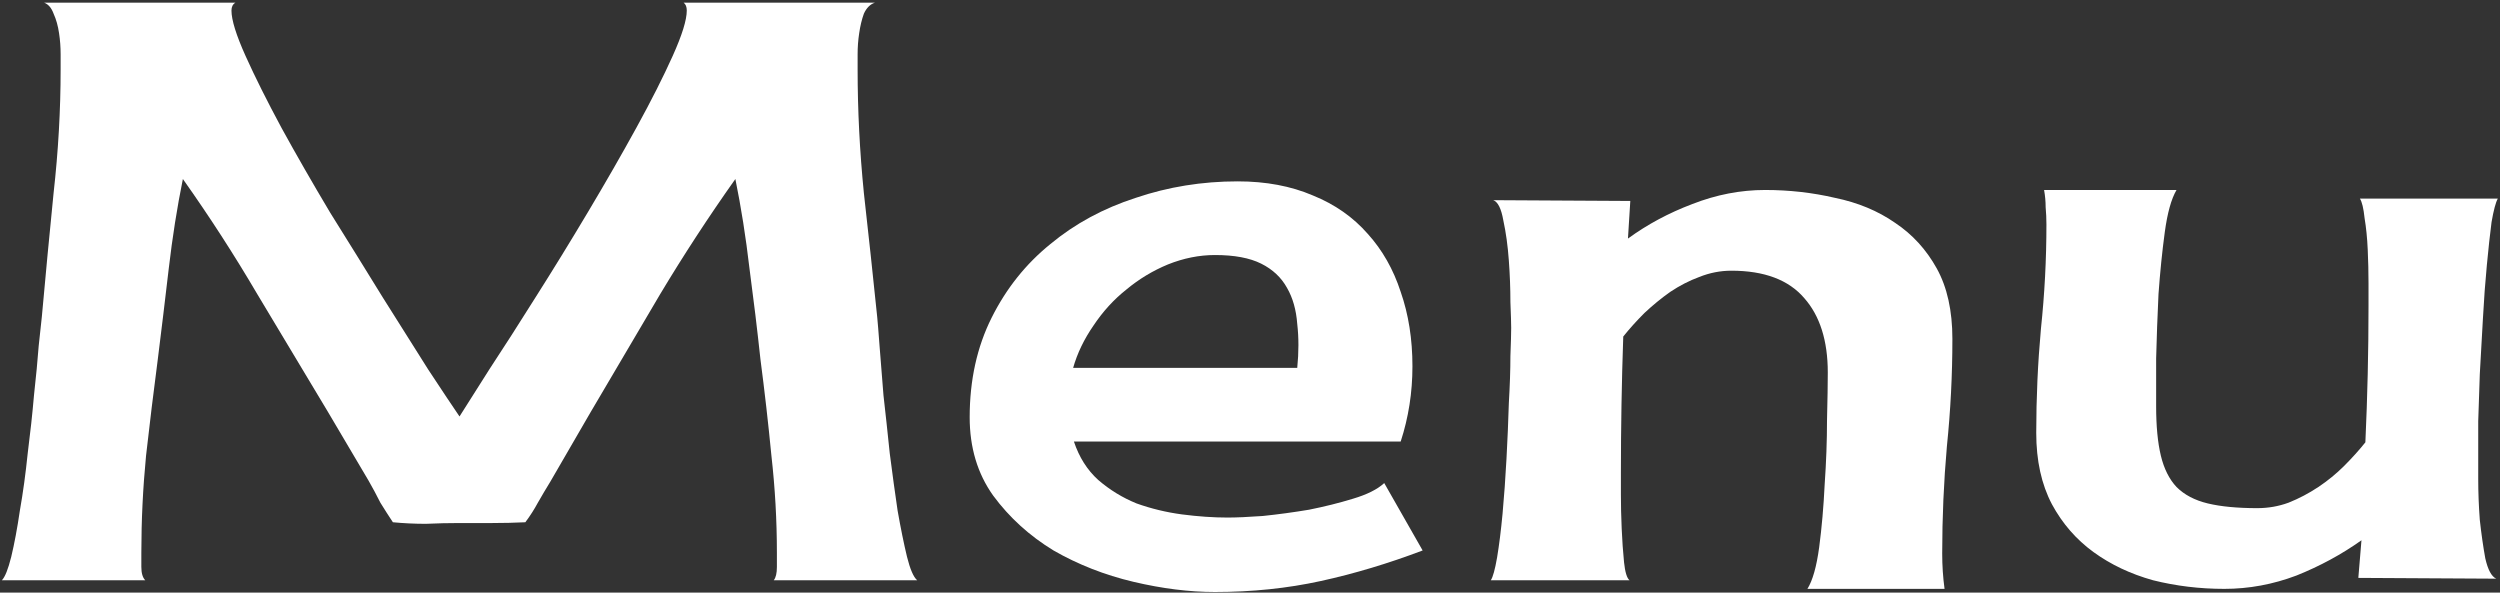
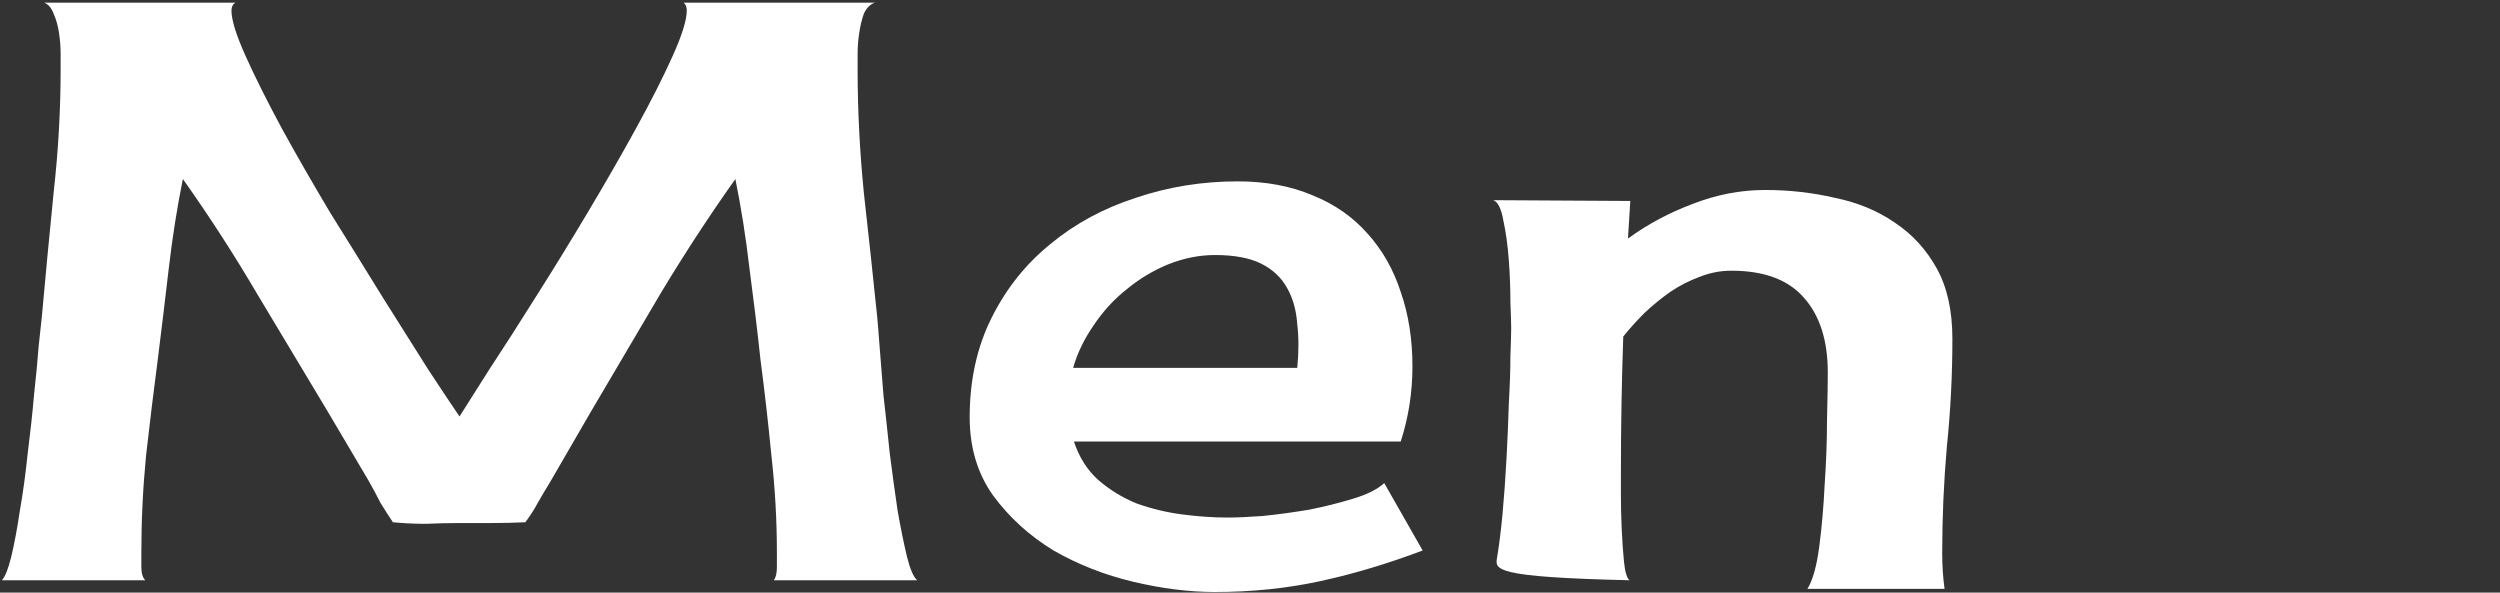
<svg xmlns="http://www.w3.org/2000/svg" width="405" height="96" viewBox="0 0 405 96" fill="none">
  <rect x="0" y="0" width="405" height="96" fill="#333333" stroke="none" />
  <path d="M125.35 94C125.688 93.577 125.857 92.857 125.857 91.842C125.857 90.826 125.857 90.064 125.857 89.557C125.857 84.309 125.561 79.062 124.969 73.814C124.461 68.567 123.868 63.362 123.191 58.199C122.684 53.46 122.091 48.551 121.414 43.473C120.822 38.395 120.06 33.57 119.129 29C114.812 35.094 110.75 41.315 106.941 47.662C103.217 54.01 99.451 60.4 95.643 66.832L89.168 78.004C88.491 79.104 87.814 80.247 87.137 81.432C86.544 82.532 85.867 83.59 85.106 84.606C83.328 84.69 81.551 84.732 79.773 84.732C77.996 84.732 76.219 84.732 74.441 84.732C72.664 84.732 70.844 84.775 68.982 84.859C67.205 84.859 65.428 84.775 63.65 84.606C62.973 83.59 62.296 82.532 61.619 81.432C61.027 80.247 60.392 79.062 59.715 77.877L53.113 66.705C49.305 60.357 45.496 54.01 41.688 47.662C37.964 41.315 33.943 35.094 29.627 29C28.696 33.57 27.934 38.395 27.342 43.473C26.749 48.551 26.157 53.46 25.564 58.199C24.887 63.362 24.253 68.567 23.66 73.814C23.152 79.062 22.898 84.309 22.898 89.557C22.898 90.064 22.898 90.826 22.898 91.842C22.898 92.857 23.11 93.577 23.533 94H0.301C0.809 93.492 1.316 92.223 1.824 90.191C2.332 88.076 2.798 85.579 3.221 82.701C3.729 79.824 4.152 76.734 4.49 73.434C4.913 70.133 5.252 67.001 5.506 64.039C5.844 60.992 6.098 58.326 6.268 56.041C6.521 53.756 6.691 52.19 6.775 51.344C7.368 44.742 8.003 38.056 8.68 31.285C9.441 24.514 9.822 17.828 9.822 11.227C9.822 10.719 9.822 9.915 9.822 8.814C9.822 7.63 9.738 6.487 9.568 5.387C9.399 4.202 9.103 3.144 8.68 2.213C8.341 1.282 7.833 0.689 7.156 0.436H38.133C37.71 0.689 37.498 1.113 37.498 1.705C37.498 3.229 38.26 5.683 39.783 9.068C41.307 12.454 43.253 16.347 45.623 20.748C47.993 25.064 50.617 29.635 53.494 34.459C56.456 39.199 59.292 43.769 62 48.17C64.708 52.486 67.163 56.38 69.363 59.85C71.648 63.32 73.341 65.859 74.441 67.467C75.457 65.859 77.065 63.32 79.266 59.85C81.551 56.38 84.047 52.486 86.756 48.17C89.549 43.769 92.384 39.156 95.262 34.332C98.139 29.508 100.763 24.938 103.133 20.621C105.503 16.305 107.449 12.454 108.973 9.068C110.496 5.683 111.258 3.229 111.258 1.705C111.258 1.113 111.089 0.689 110.75 0.436H141.727C140.965 0.689 140.372 1.282 139.949 2.213C139.611 3.144 139.357 4.202 139.188 5.387C139.018 6.487 138.934 7.63 138.934 8.814C138.934 9.915 138.934 10.719 138.934 11.227C138.934 17.828 139.272 24.514 139.949 31.285C140.711 38.056 141.43 44.742 142.107 51.344C142.192 52.19 142.319 53.756 142.488 56.041C142.658 58.326 142.869 60.992 143.123 64.039C143.462 67.001 143.8 70.133 144.139 73.434C144.562 76.734 144.985 79.824 145.408 82.701C145.916 85.579 146.424 88.076 146.932 90.191C147.439 92.223 147.99 93.492 148.582 94H125.35Z" fill="white" />
  <path d="M196.824 95.904C192.677 95.904 188.276 95.354 183.621 94.254C178.966 93.154 174.65 91.461 170.672 89.176C166.779 86.806 163.52 83.844 160.896 80.289C158.357 76.734 157.088 72.503 157.088 67.594C157.088 61.585 158.273 56.21 160.643 51.471C163.012 46.731 166.186 42.753 170.164 39.537C174.142 36.236 178.755 33.74 184.002 32.047C189.249 30.27 194.751 29.381 200.506 29.381C205.076 29.381 209.139 30.143 212.693 31.666C216.248 33.105 219.21 35.178 221.58 37.887C223.95 40.51 225.727 43.642 226.912 47.281C228.182 50.921 228.816 54.941 228.816 59.342C228.816 63.574 228.182 67.636 226.912 71.529H173.973C174.819 74.068 176.131 76.142 177.908 77.75C179.77 79.358 181.844 80.628 184.129 81.559C186.499 82.405 188.953 82.997 191.492 83.336C194.116 83.674 196.57 83.844 198.855 83.844C200.294 83.844 202.199 83.759 204.568 83.59C207.023 83.336 209.52 82.997 212.059 82.574C214.598 82.066 216.967 81.474 219.168 80.797C221.453 80.12 223.146 79.273 224.246 78.258L230.467 89.176C224.881 91.292 219.38 92.942 213.963 94.127C208.546 95.312 202.833 95.904 196.824 95.904ZM196.824 41.315C194.285 41.315 191.746 41.822 189.207 42.838C186.753 43.853 184.51 45.208 182.479 46.9C180.447 48.508 178.67 50.455 177.146 52.74C175.623 54.941 174.523 57.226 173.846 59.596H210.154C210.408 57.057 210.408 54.687 210.154 52.486C209.985 50.201 209.435 48.255 208.504 46.647C207.573 44.954 206.176 43.642 204.314 42.711C202.452 41.78 199.956 41.315 196.824 41.315Z" fill="white" />
-   <path d="M316.287 54.898C316.287 60.738 315.991 66.536 315.398 72.291C314.891 78.046 314.637 83.844 314.637 89.684C314.637 91.63 314.764 93.534 315.018 95.397H292.801C293.647 94.042 294.282 91.799 294.705 88.668C295.128 85.452 295.424 82.066 295.594 78.512C295.848 74.872 295.975 71.402 295.975 68.102C296.059 64.716 296.102 62.135 296.102 60.357C296.102 55.195 294.832 51.175 292.293 48.297C289.754 45.335 285.818 43.853 280.486 43.853C278.709 43.853 276.974 44.192 275.281 44.869C273.673 45.462 272.107 46.266 270.584 47.281C269.145 48.297 267.749 49.44 266.395 50.709C265.125 51.978 263.982 53.248 262.967 54.518C262.713 61.881 262.586 69.244 262.586 76.607C262.586 77.2 262.586 78.385 262.586 80.162C262.586 81.855 262.628 83.674 262.713 85.621C262.798 87.568 262.924 89.387 263.094 91.08C263.263 92.688 263.559 93.662 263.982 94H241.512C241.85 93.492 242.189 92.265 242.527 90.318C242.866 88.287 243.162 85.917 243.416 83.209C243.67 80.416 243.882 77.454 244.051 74.322C244.22 71.191 244.347 68.186 244.432 65.309C244.601 62.431 244.686 59.892 244.686 57.691C244.77 55.491 244.812 53.967 244.812 53.121C244.812 52.444 244.77 51.047 244.686 48.932C244.686 46.731 244.601 44.488 244.432 42.203C244.262 39.833 243.966 37.675 243.543 35.728C243.204 33.782 242.654 32.682 241.893 32.428L264.109 32.555L263.729 38.648C266.86 36.363 270.33 34.501 274.139 33.062C278.032 31.539 281.967 30.777 285.945 30.777C289.839 30.777 293.605 31.201 297.244 32.047C300.968 32.809 304.227 34.163 307.02 36.109C309.812 37.971 312.055 40.426 313.748 43.473C315.441 46.52 316.287 50.328 316.287 54.898Z" fill="white" />
-   <path d="M404.646 32.174C404.308 32.766 403.969 34.036 403.631 35.982C403.377 37.929 403.123 40.257 402.869 42.965C402.615 45.589 402.404 48.466 402.234 51.598C402.065 54.729 401.896 57.734 401.727 60.611C401.642 63.404 401.557 65.943 401.473 68.228C401.473 70.429 401.473 72.037 401.473 73.053C401.473 73.899 401.473 75.422 401.473 77.623C401.473 79.739 401.557 81.939 401.727 84.225C401.98 86.51 402.277 88.583 402.615 90.445C403.038 92.307 403.631 93.408 404.393 93.746L382.049 93.619L382.557 87.525C379.34 89.811 375.828 91.715 372.02 93.238C368.211 94.677 364.318 95.397 360.34 95.397C356.362 95.397 352.511 94.931 348.787 94C345.148 92.984 341.932 91.461 339.139 89.43C336.346 87.398 334.103 84.817 332.41 81.686C330.717 78.469 329.871 74.618 329.871 70.133C329.871 64.462 330.125 58.834 330.633 53.248C331.225 47.662 331.521 42.034 331.521 36.363C331.521 35.432 331.479 34.501 331.395 33.57C331.395 32.639 331.31 31.708 331.141 30.777H352.596C351.749 32.216 351.115 34.501 350.691 37.633C350.268 40.764 349.93 44.107 349.676 47.662C349.507 51.217 349.38 54.687 349.295 58.072C349.295 61.373 349.295 63.954 349.295 65.816C349.295 69.033 349.549 71.699 350.057 73.814C350.564 75.93 351.411 77.623 352.596 78.893C353.865 80.162 355.558 81.051 357.674 81.559C359.79 82.066 362.456 82.32 365.672 82.32C367.449 82.32 369.142 82.024 370.75 81.432C372.443 80.755 374.051 79.908 375.574 78.893C377.098 77.877 378.494 76.734 379.764 75.465C381.033 74.195 382.176 72.926 383.191 71.656C383.361 67.932 383.488 64.251 383.572 60.611C383.657 56.972 383.699 53.29 383.699 49.566C383.699 48.805 383.699 47.578 383.699 45.885C383.699 44.107 383.657 42.288 383.572 40.426C383.488 38.564 383.318 36.871 383.064 35.348C382.895 33.74 382.641 32.682 382.303 32.174H404.646Z" fill="white" />
+   <path d="M316.287 54.898C316.287 60.738 315.991 66.536 315.398 72.291C314.891 78.046 314.637 83.844 314.637 89.684C314.637 91.63 314.764 93.534 315.018 95.397H292.801C293.647 94.042 294.282 91.799 294.705 88.668C295.128 85.452 295.424 82.066 295.594 78.512C295.848 74.872 295.975 71.402 295.975 68.102C296.059 64.716 296.102 62.135 296.102 60.357C296.102 55.195 294.832 51.175 292.293 48.297C289.754 45.335 285.818 43.853 280.486 43.853C278.709 43.853 276.974 44.192 275.281 44.869C273.673 45.462 272.107 46.266 270.584 47.281C269.145 48.297 267.749 49.44 266.395 50.709C265.125 51.978 263.982 53.248 262.967 54.518C262.713 61.881 262.586 69.244 262.586 76.607C262.586 77.2 262.586 78.385 262.586 80.162C262.586 81.855 262.628 83.674 262.713 85.621C262.798 87.568 262.924 89.387 263.094 91.08C263.263 92.688 263.559 93.662 263.982 94C241.85 93.492 242.189 92.265 242.527 90.318C242.866 88.287 243.162 85.917 243.416 83.209C243.67 80.416 243.882 77.454 244.051 74.322C244.22 71.191 244.347 68.186 244.432 65.309C244.601 62.431 244.686 59.892 244.686 57.691C244.77 55.491 244.812 53.967 244.812 53.121C244.812 52.444 244.77 51.047 244.686 48.932C244.686 46.731 244.601 44.488 244.432 42.203C244.262 39.833 243.966 37.675 243.543 35.728C243.204 33.782 242.654 32.682 241.893 32.428L264.109 32.555L263.729 38.648C266.86 36.363 270.33 34.501 274.139 33.062C278.032 31.539 281.967 30.777 285.945 30.777C289.839 30.777 293.605 31.201 297.244 32.047C300.968 32.809 304.227 34.163 307.02 36.109C309.812 37.971 312.055 40.426 313.748 43.473C315.441 46.52 316.287 50.328 316.287 54.898Z" fill="white" />
</svg>